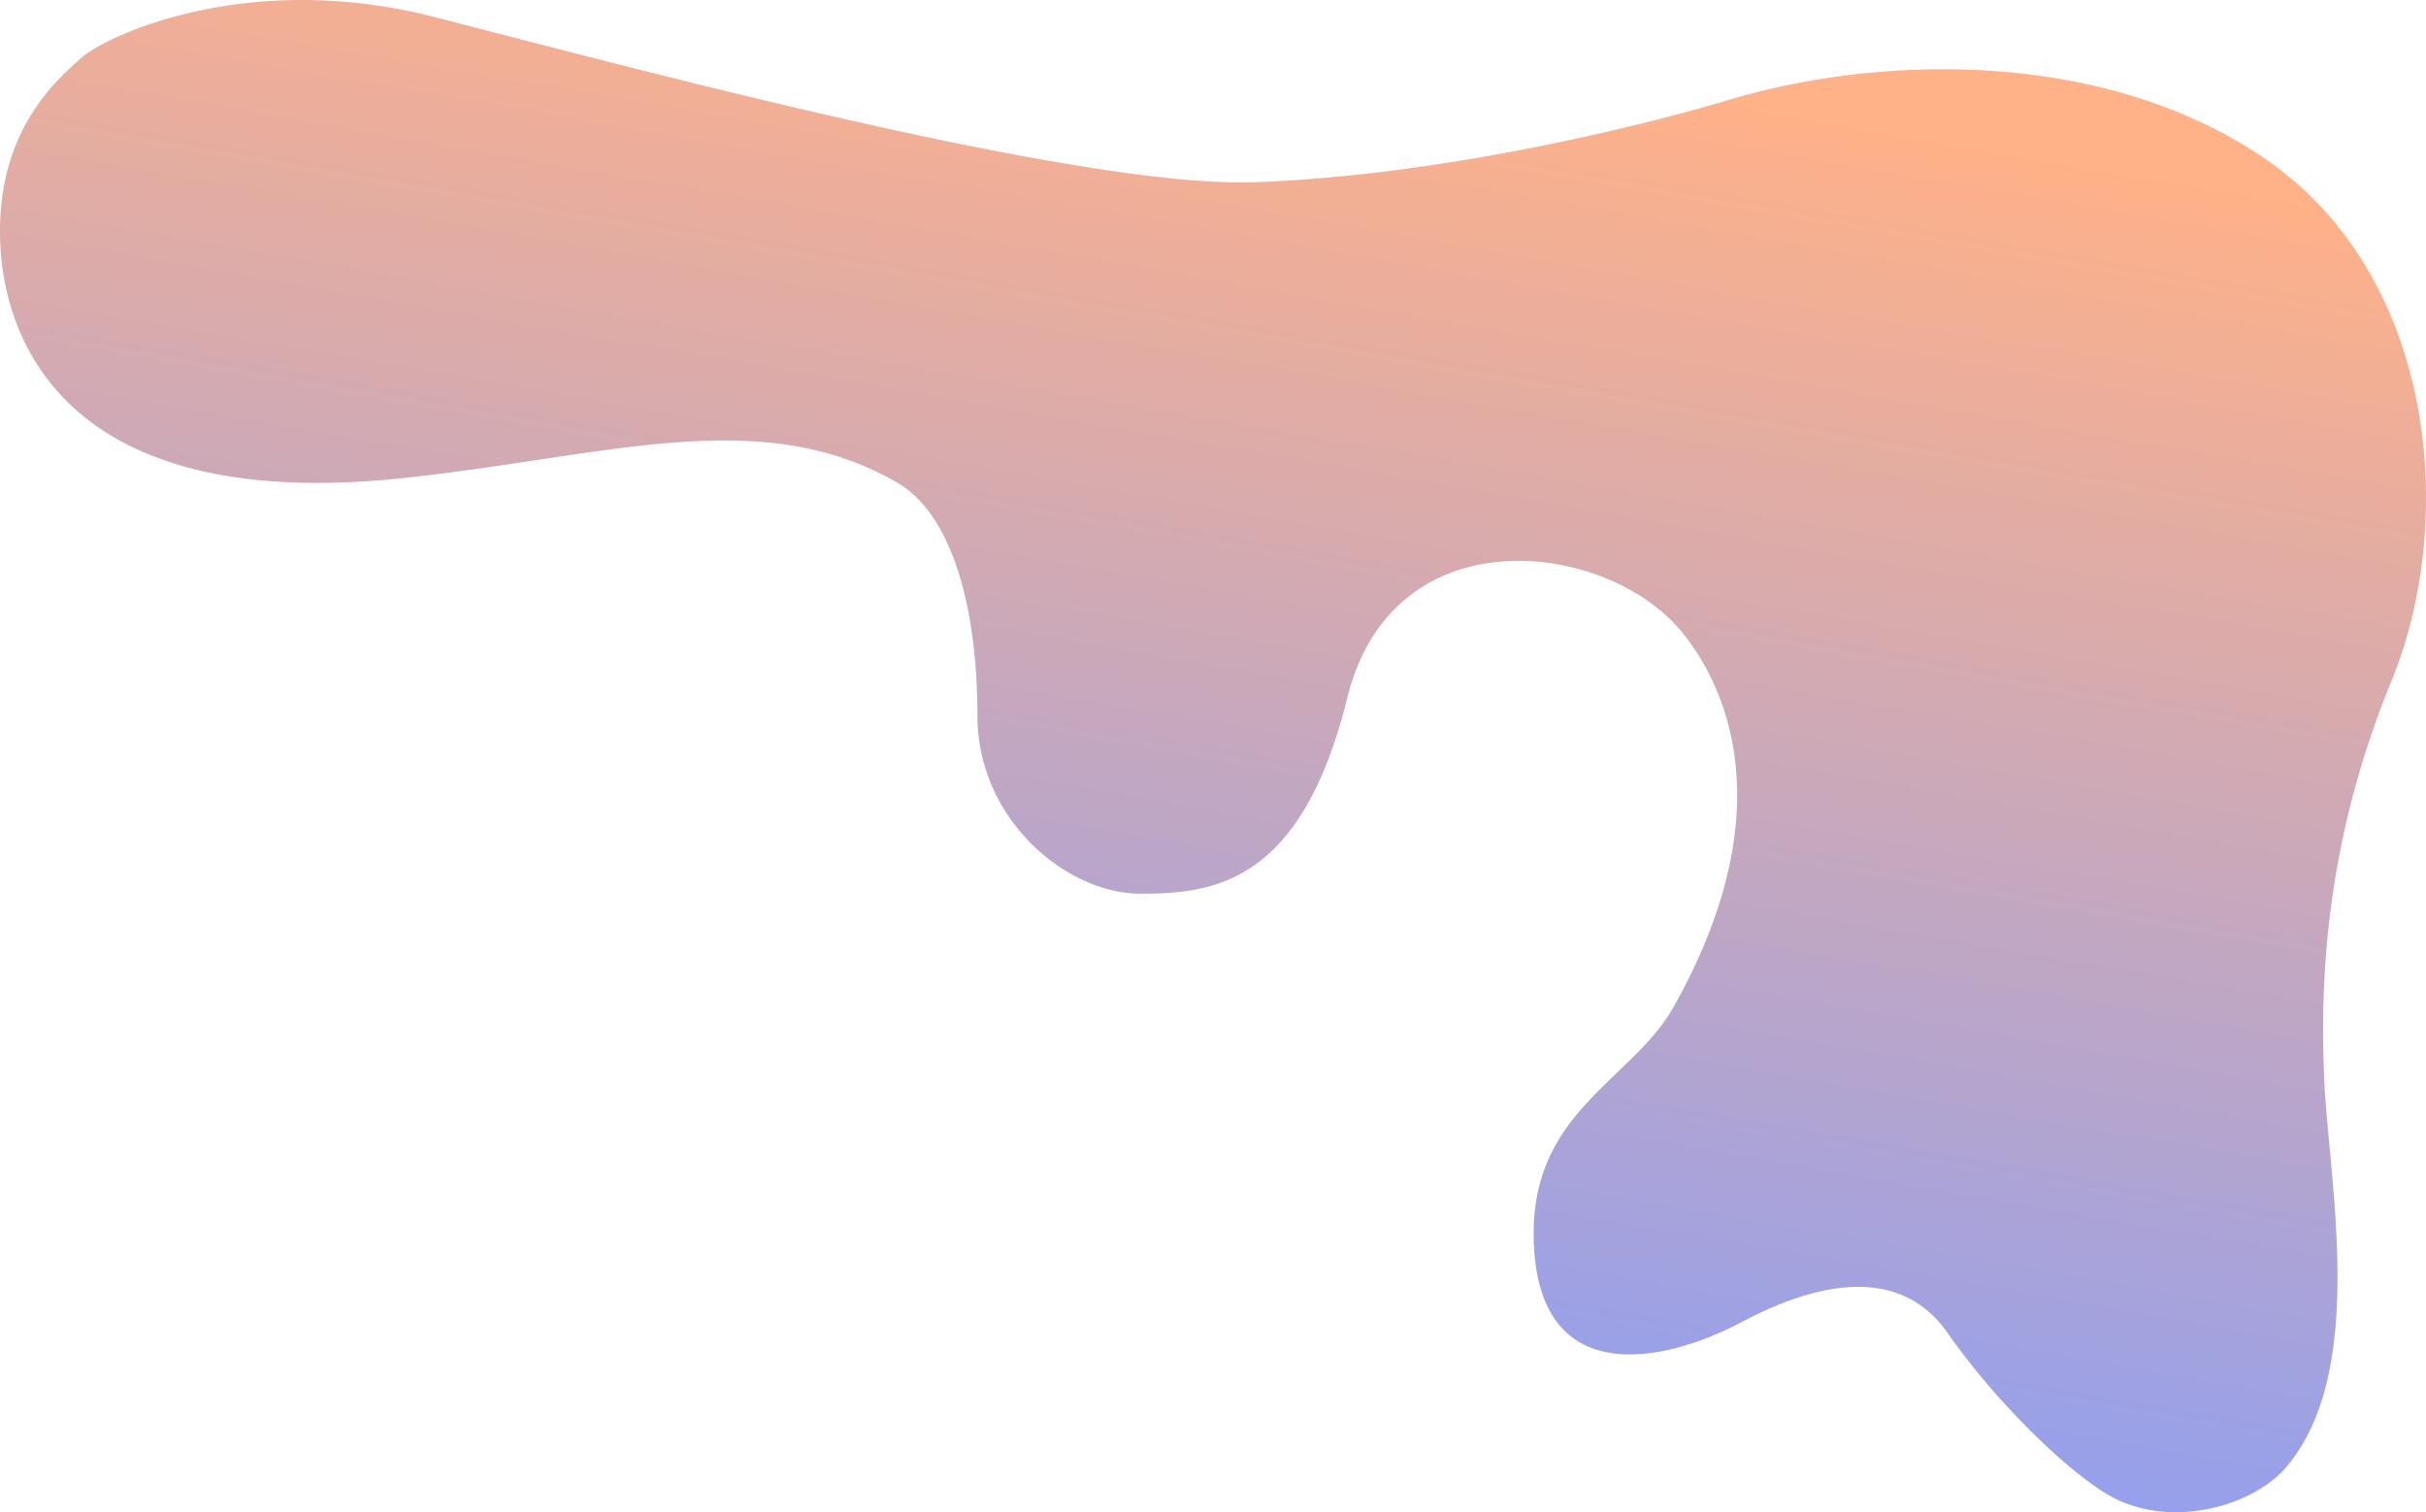
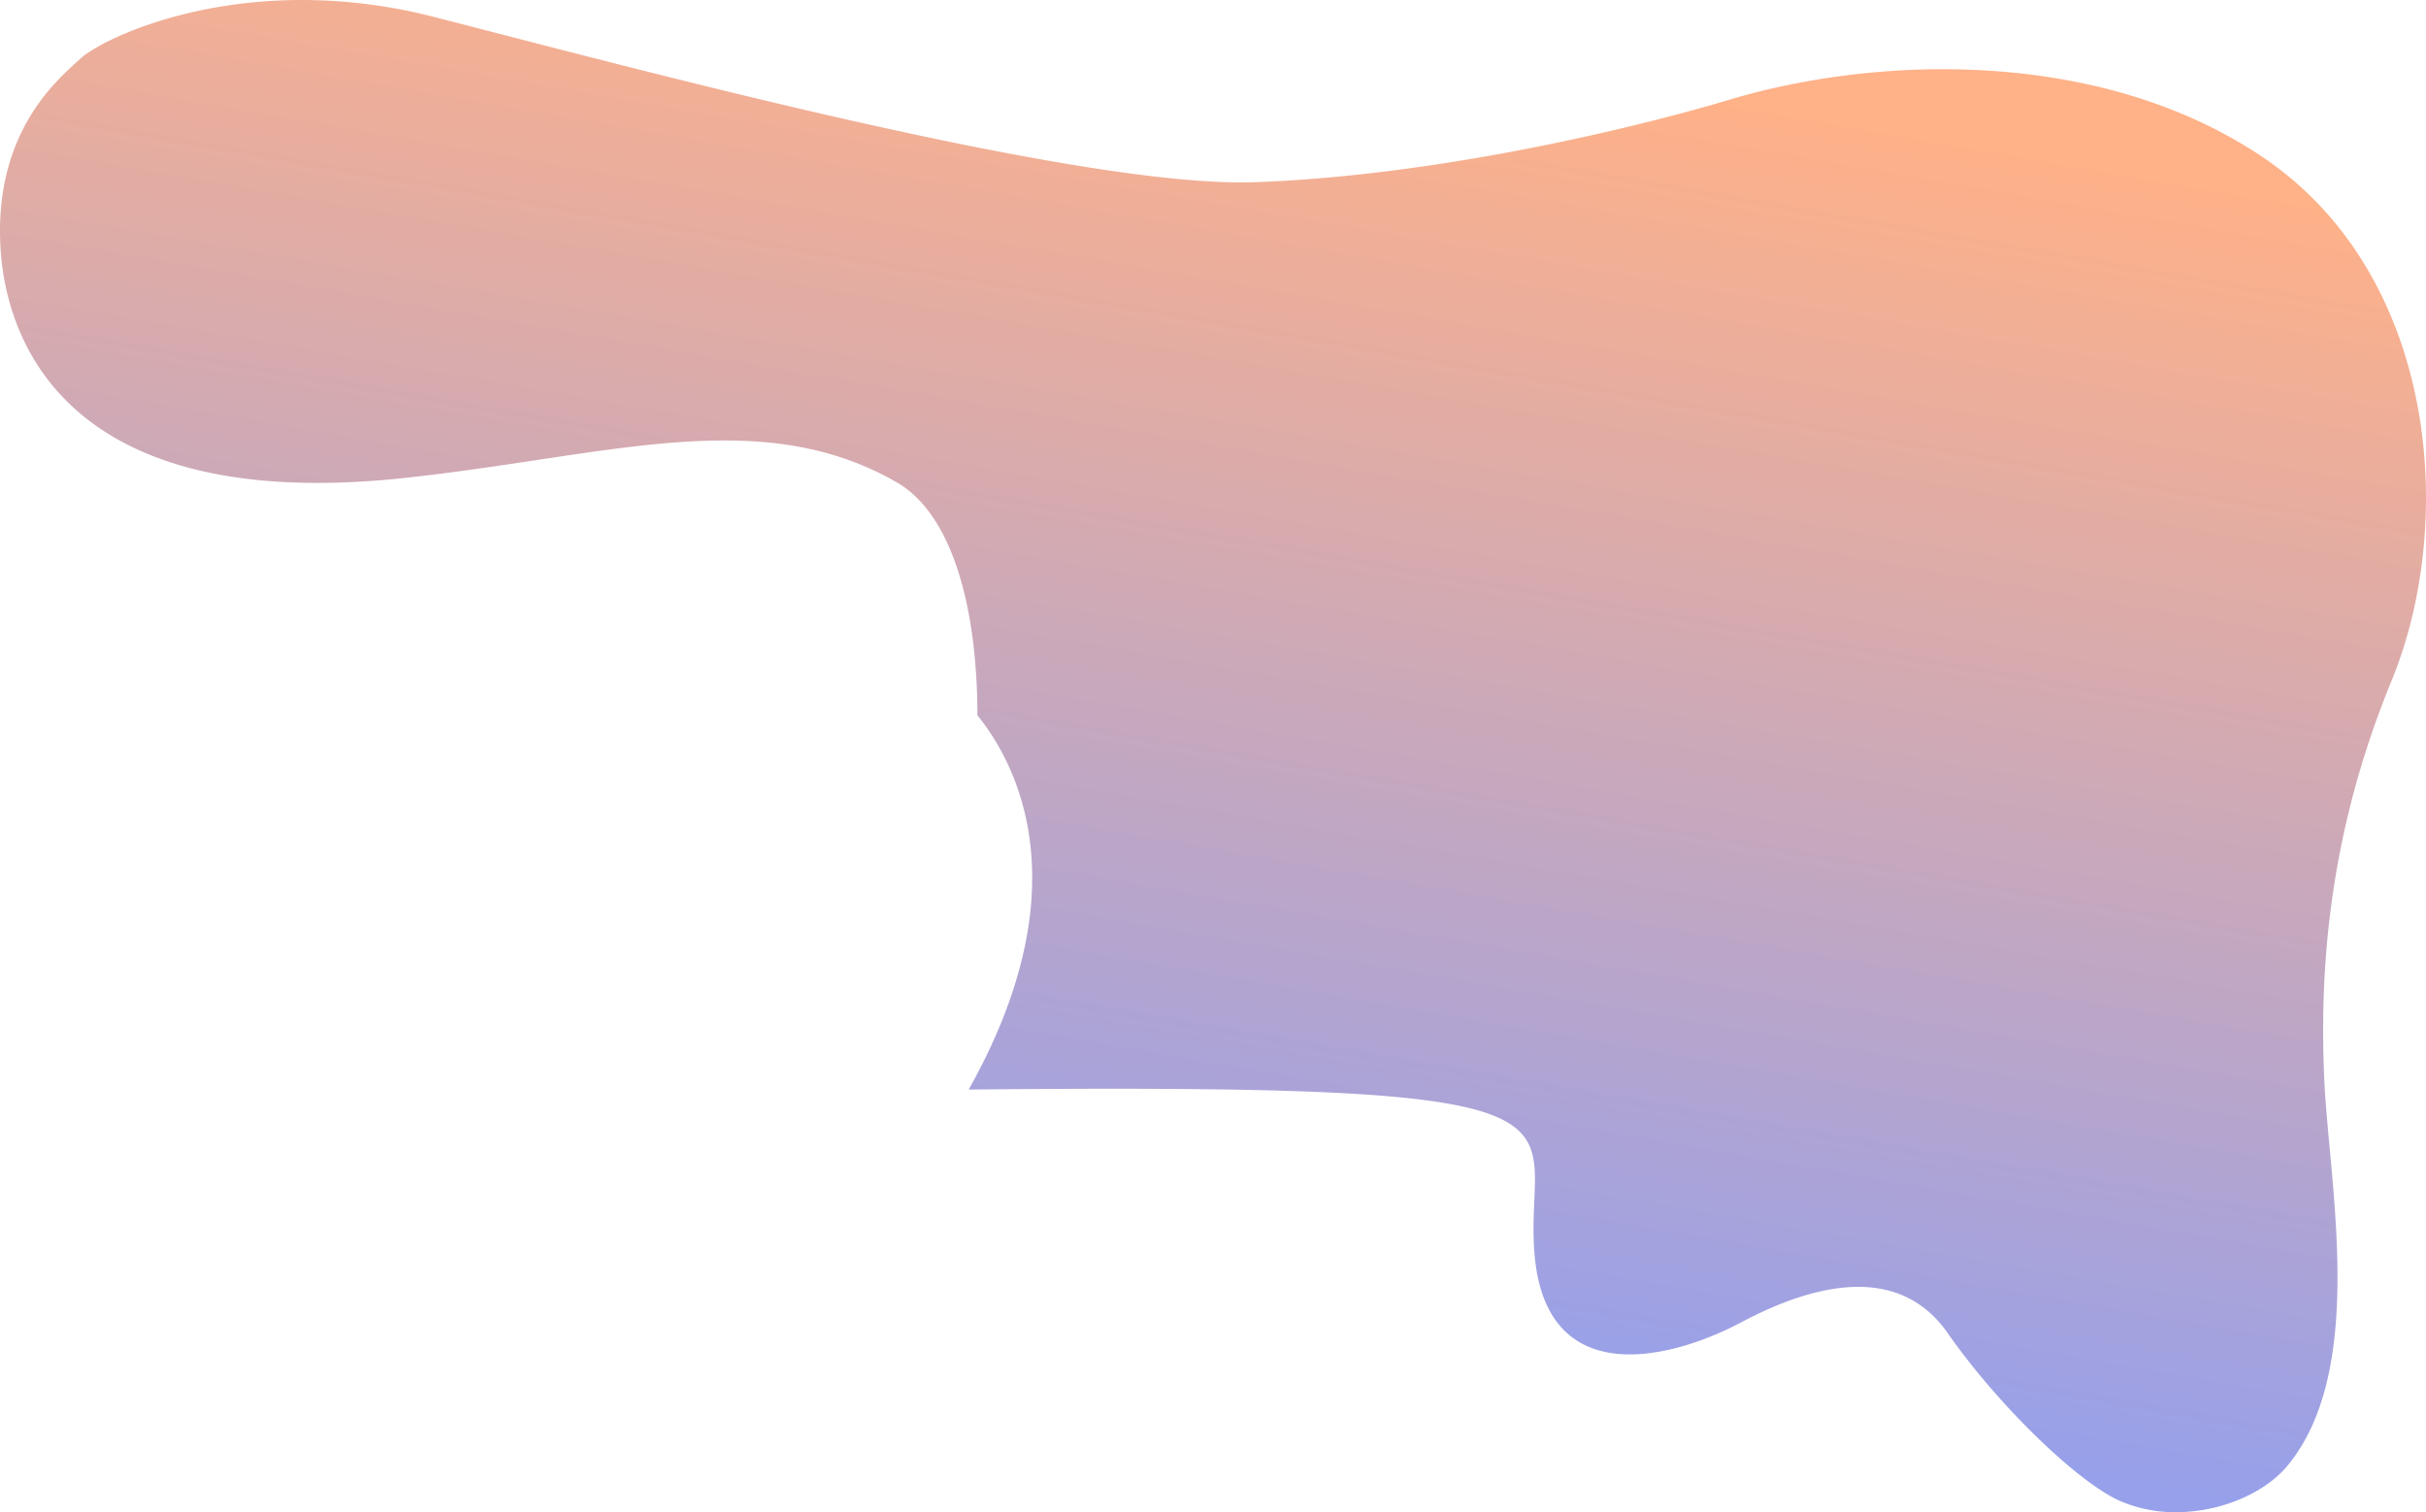
<svg xmlns="http://www.w3.org/2000/svg" width="1061.579" height="661.664" viewBox="0 0 1061.579 661.664">
  <defs>
    <linearGradient id="a" x1="0.727" y1="0.072" x2="0.5" y2="0.874" gradientUnits="objectBoundingBox">
      <stop offset="0" stop-color="#ffb188" />
      <stop offset="1" stop-color="#97a0ea" />
    </linearGradient>
  </defs>
-   <path d="M35.434,25.441C25.476,34.494.02,55.6,0,101.035v.089q0,3.479.206,7.146c1.658,29.286,18.249,117.721,176.137,100.924,89.5-9.523,156.152-32.7,216.125,1.9,24.754,14.281,35.227,56.174,35.227,101.874s39.035,78.07,71.408,78.07,70.455-4.761,90.448-85.686,114.091-68.843,146.621-28.565c19.993,24.754,43.8,79.024-3.808,163.76C713.606,473.94,666.672,487.2,671.43,548.14s59.982,46.651,90.451,30.463,68.548-26.655,90.45,4.764,56.778,65.115,75.213,73.309a60.521,60.521,0,0,0,24.511,4.987h.189c19.435-.026,38.655-8.271,48.612-20.219,35.162-42.2,18.089-124.724,16.182-169.474s.956-104.729,29.515-174.233,20-178.041-57.124-229.453C918.11,20.737,820.909,24.488,757.122,43.53,710.986,57.3,626.683,76.854,549.563,79.711S274.973,29.172,189.671,7.35A231.882,231.882,0,0,0,132.123,0C79.889,0,43.267,18.318,35.434,25.441" fill="url(#a)" />
+   <path d="M35.434,25.441C25.476,34.494.02,55.6,0,101.035v.089q0,3.479.206,7.146c1.658,29.286,18.249,117.721,176.137,100.924,89.5-9.523,156.152-32.7,216.125,1.9,24.754,14.281,35.227,56.174,35.227,101.874c19.993,24.754,43.8,79.024-3.808,163.76C713.606,473.94,666.672,487.2,671.43,548.14s59.982,46.651,90.451,30.463,68.548-26.655,90.45,4.764,56.778,65.115,75.213,73.309a60.521,60.521,0,0,0,24.511,4.987h.189c19.435-.026,38.655-8.271,48.612-20.219,35.162-42.2,18.089-124.724,16.182-169.474s.956-104.729,29.515-174.233,20-178.041-57.124-229.453C918.11,20.737,820.909,24.488,757.122,43.53,710.986,57.3,626.683,76.854,549.563,79.711S274.973,29.172,189.671,7.35A231.882,231.882,0,0,0,132.123,0C79.889,0,43.267,18.318,35.434,25.441" fill="url(#a)" />
</svg>